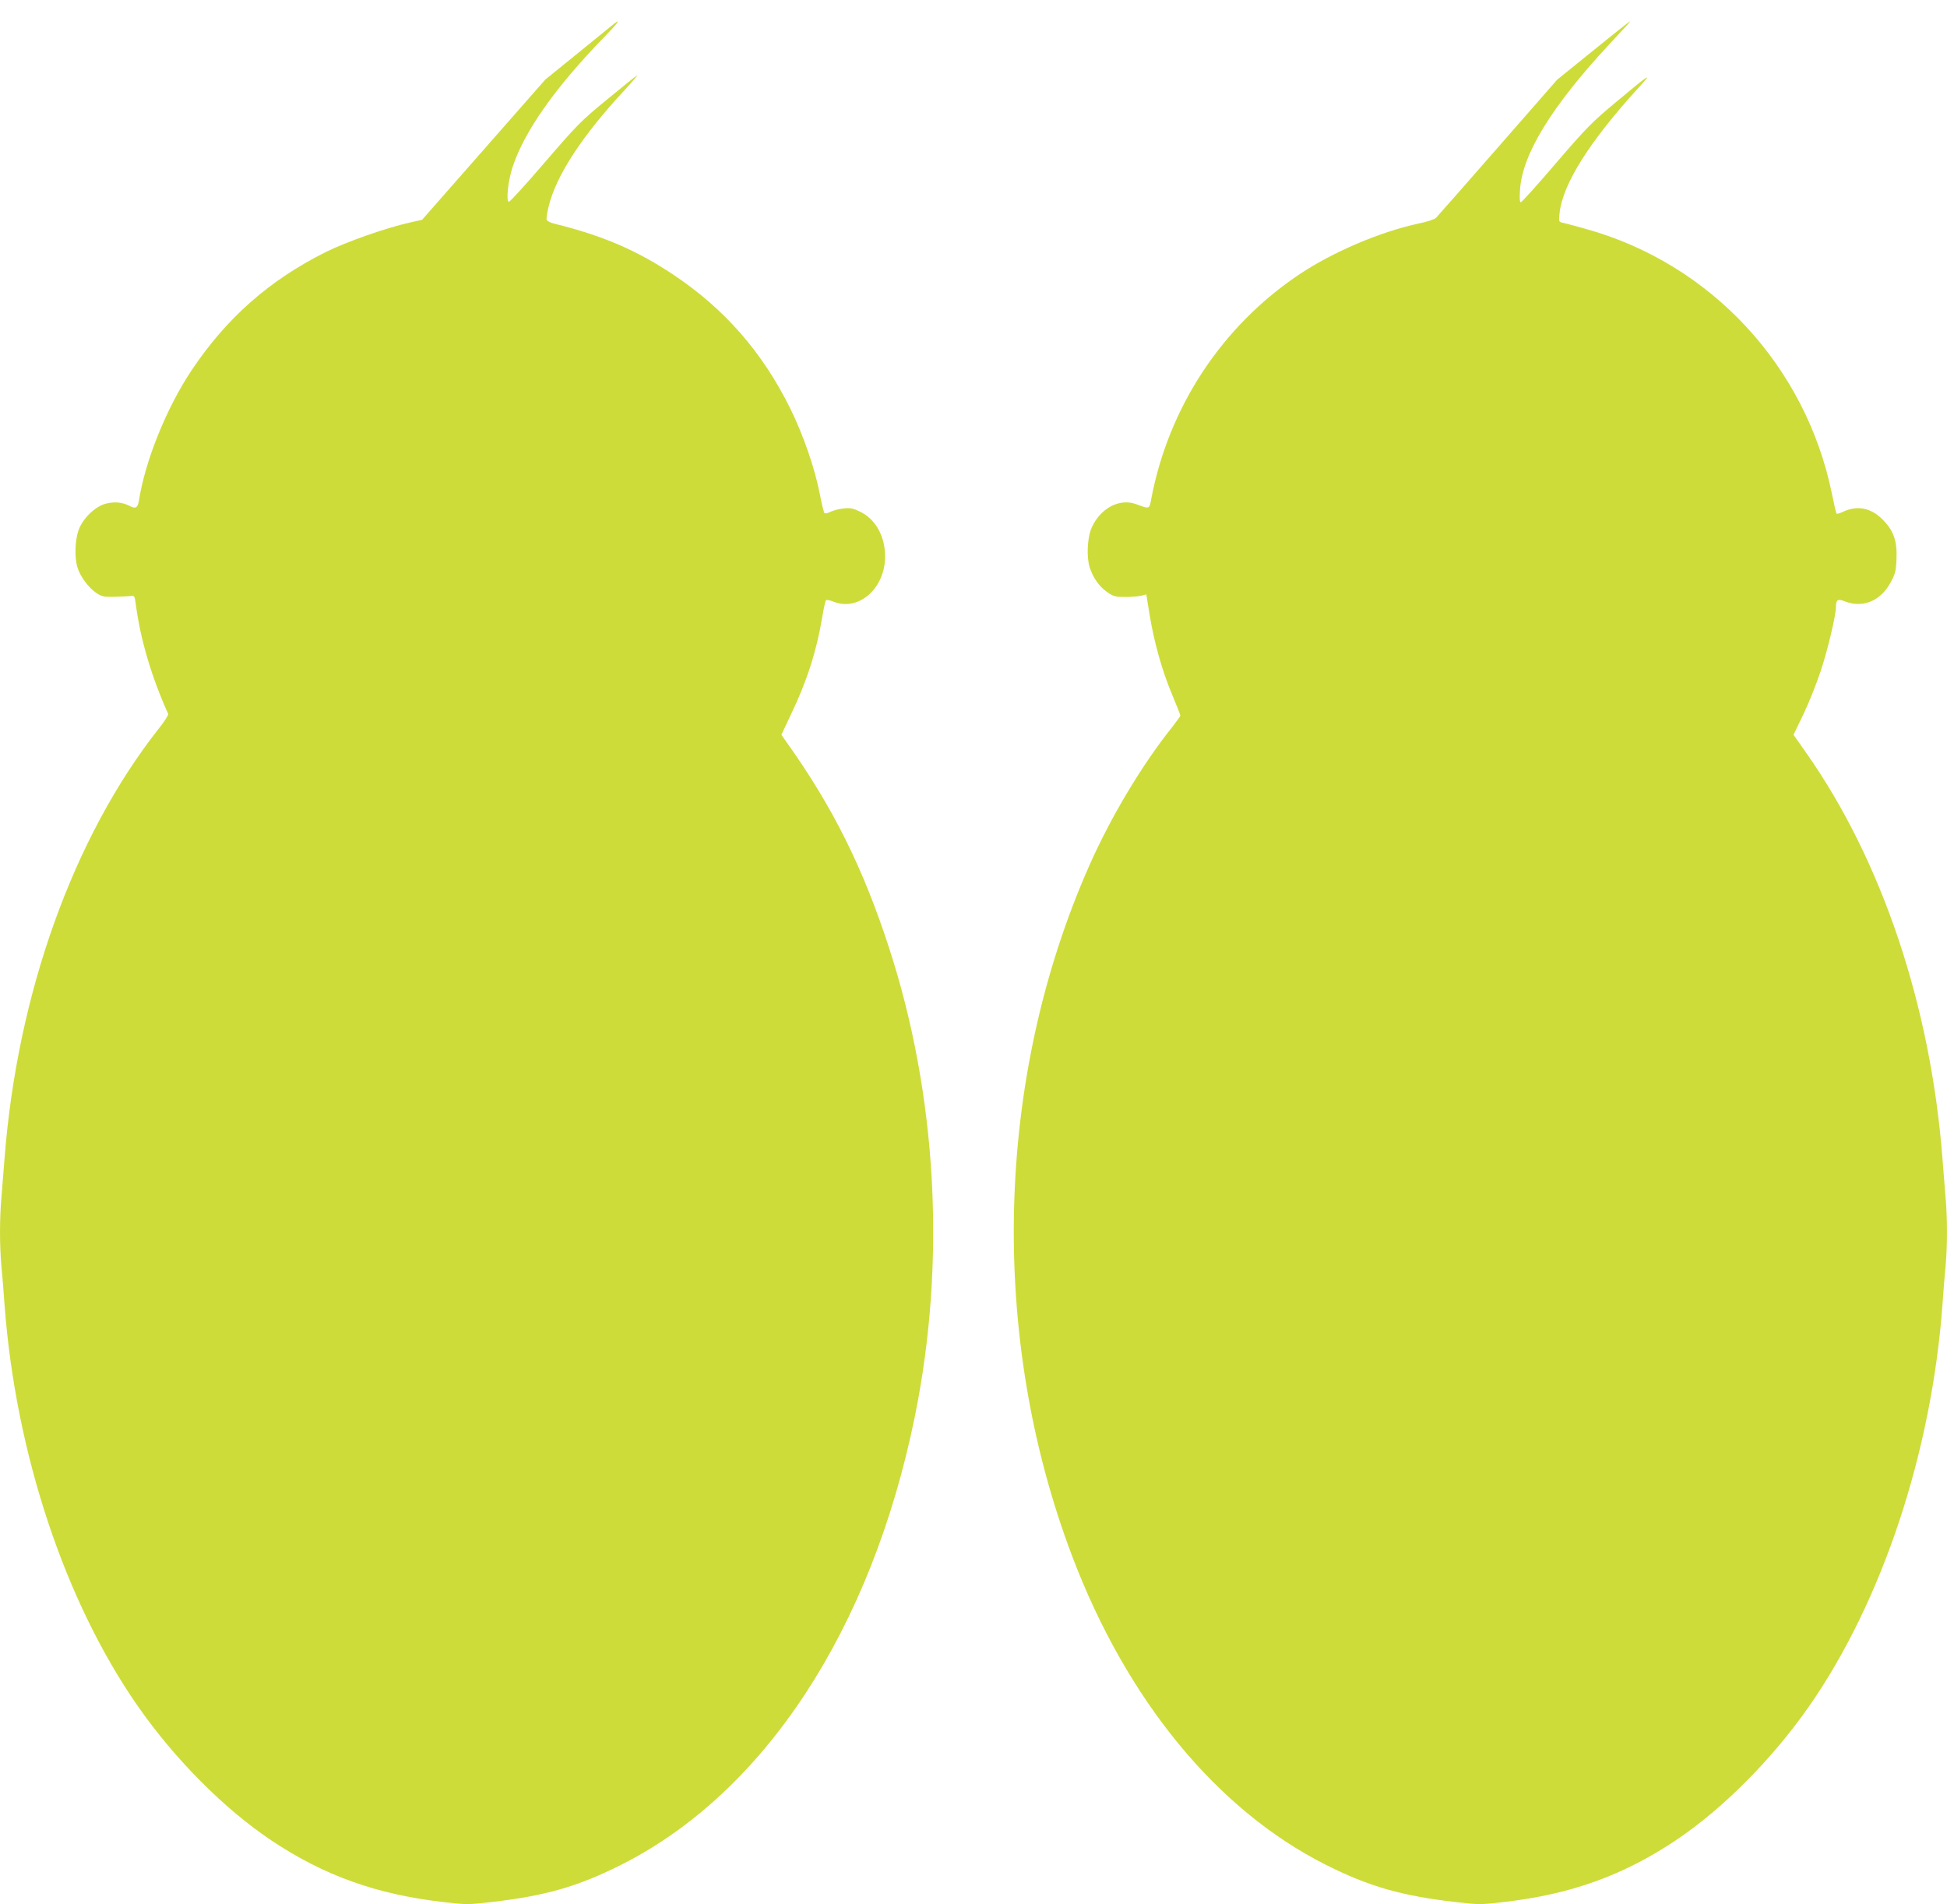
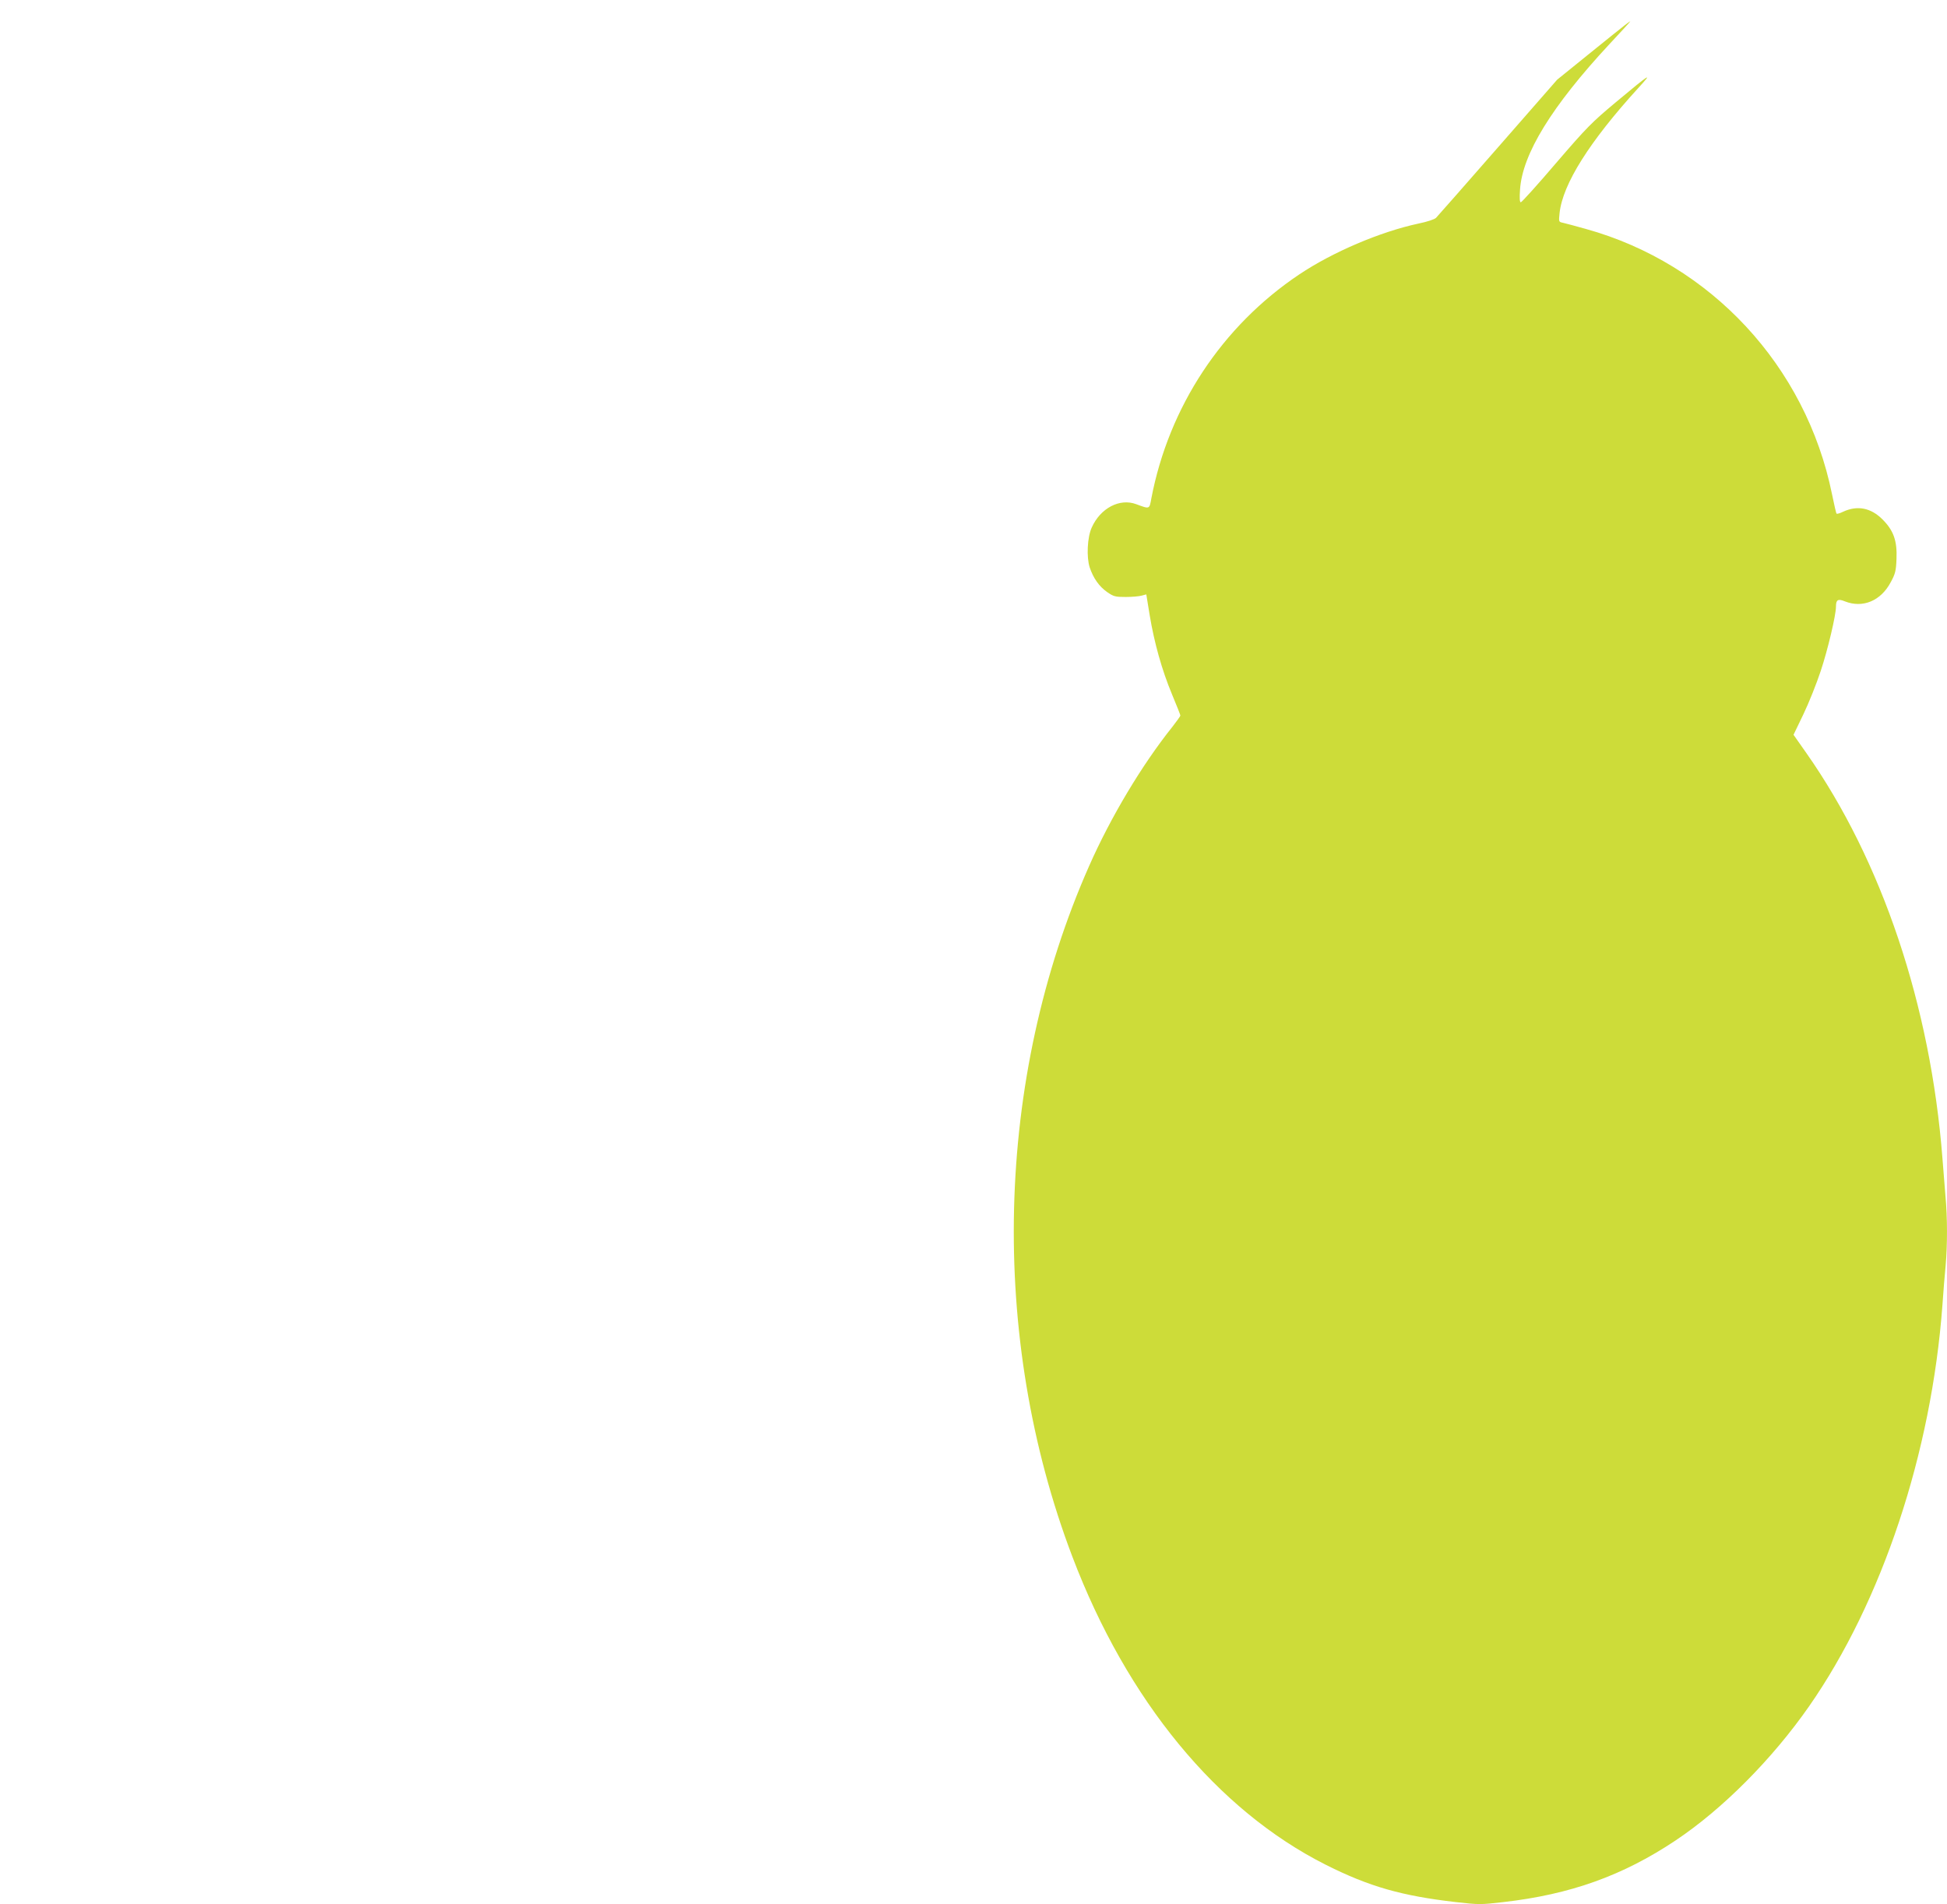
<svg xmlns="http://www.w3.org/2000/svg" version="1.0" width="1280pt" height="1252pt" viewBox="0 0 1280 1252" preserveAspectRatio="xMidYMid meet">
  <g transform="translate(0,1252) scale(0.1,-0.1)" fill="#cddc39" stroke="none">
-     <path d="M4015 12346 c-22 -18 -128 -104 -235 -191 l-195 -158 -405 -461 -405 -461 -80 -18 c-158 -35 -421 -128 -557 -196 -369 -185 -650 -433 -880 -778 -163 -245 -303 -591 -344 -851 -8 -51 -21 -59 -61 -39 -47 25 -99 30 -155 16 -72 -17 -157 -100 -183 -179 -22 -64 -25 -175 -7 -237 17 -59 70 -132 120 -168 40 -27 50 -30 120 -29 43 1 90 3 107 5 30 4 30 3 38 -56 31 -232 102 -472 213 -720 2 -6 -25 -49 -62 -95 -561 -712 -930 -1741 -1014 -2825 -6 -77 -15 -190 -20 -251 -13 -139 -13 -320 -1 -455 6 -57 15 -174 21 -259 73 -975 396 -1949 877 -2639 243 -348 568 -675 878 -882 346 -231 692 -355 1133 -405 146 -17 160 -17 310 0 357 41 571 102 857 246 942 475 1644 1547 1929 2945 207 1016 147 2112 -169 3083 -171 527 -371 928 -675 1354 l-33 47 65 138 c103 215 167 414 204 638 9 55 20 104 24 108 4 5 24 1 45 -7 176 -74 359 99 343 323 -9 123 -69 221 -164 267 -46 22 -64 26 -108 21 -30 -3 -68 -13 -86 -22 -18 -9 -36 -13 -40 -8 -4 4 -18 60 -30 123 -33 172 -110 393 -195 565 -183 370 -433 656 -770 880 -240 160 -463 256 -783 335 -24 6 -45 17 -48 25 -3 8 3 49 14 92 51 203 221 462 495 757 56 61 94 106 85 100 -9 -5 -98 -76 -198 -159 -171 -140 -195 -165 -408 -412 -124 -145 -231 -262 -237 -260 -19 7 -5 139 26 232 78 234 279 519 598 848 104 107 122 136 46 73z" />
    <path d="M10680 12353 c-19 -15 -127 -101 -239 -192 l-204 -165 -390 -446 c-214 -245 -397 -453 -406 -462 -9 -10 -58 -26 -116 -38 -252 -54 -565 -188 -783 -334 -508 -340 -858 -871 -973 -1474 -13 -71 -10 -70 -99 -37 -109 41 -236 -26 -293 -154 -29 -64 -35 -194 -13 -262 24 -71 62 -125 115 -162 42 -29 53 -32 121 -32 41 0 89 4 106 9 l30 8 22 -135 c30 -182 81 -364 147 -522 30 -72 55 -135 55 -139 0 -5 -24 -38 -52 -74 -200 -250 -406 -594 -548 -916 -619 -1400 -660 -3094 -110 -4541 359 -945 951 -1665 1665 -2025 286 -144 500 -205 857 -246 150 -17 164 -17 310 0 441 50 787 174 1133 405 310 207 635 534 878 882 480 689 805 1666 877 2639 6 85 15 202 21 259 12 135 12 316 -1 455 -5 61 -14 174 -20 251 -78 1003 -397 1955 -894 2663 l-85 121 65 135 c36 75 87 203 114 285 46 138 100 366 100 422 0 46 13 54 59 35 117 -46 236 3 301 126 30 55 35 74 38 153 5 119 -19 187 -92 260 -77 77 -166 94 -260 50 -20 -10 -39 -15 -42 -12 -3 2 -16 60 -30 128 -171 842 -797 1516 -1619 1744 -66 19 -133 36 -149 40 -29 6 -29 6 -23 64 20 190 197 471 517 822 100 109 83 99 -147 -93 -157 -131 -191 -165 -393 -400 -121 -142 -226 -258 -232 -258 -7 0 -9 26 -5 83 15 234 209 549 587 956 78 83 140 151 138 151 -2 0 -19 -12 -38 -27z" />
  </g>
</svg>